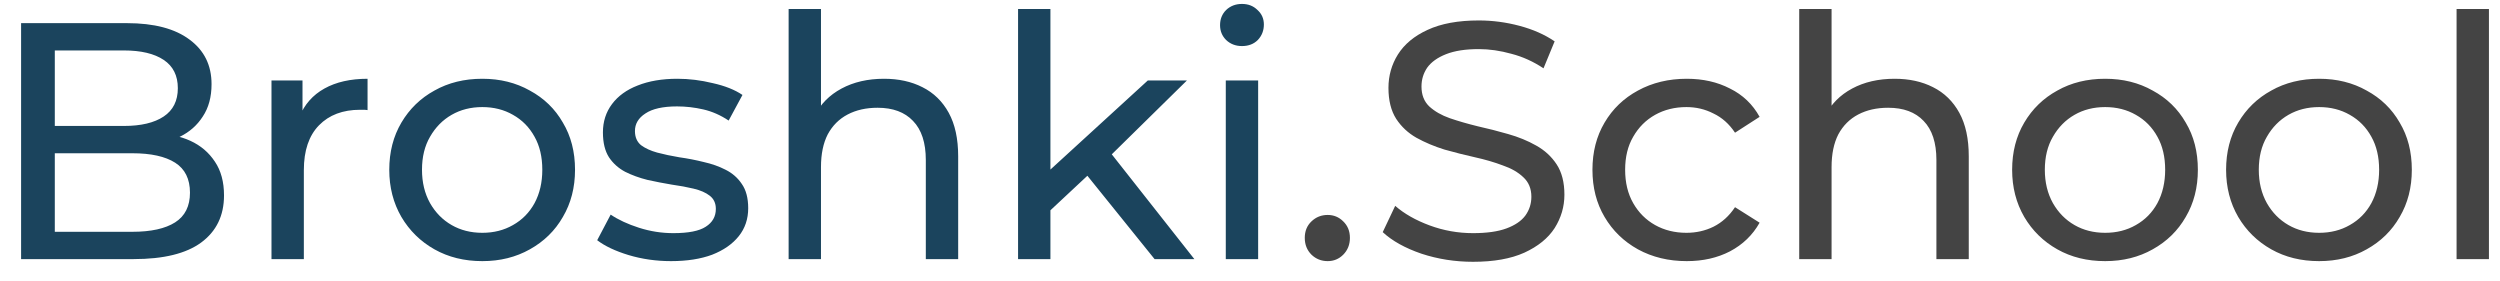
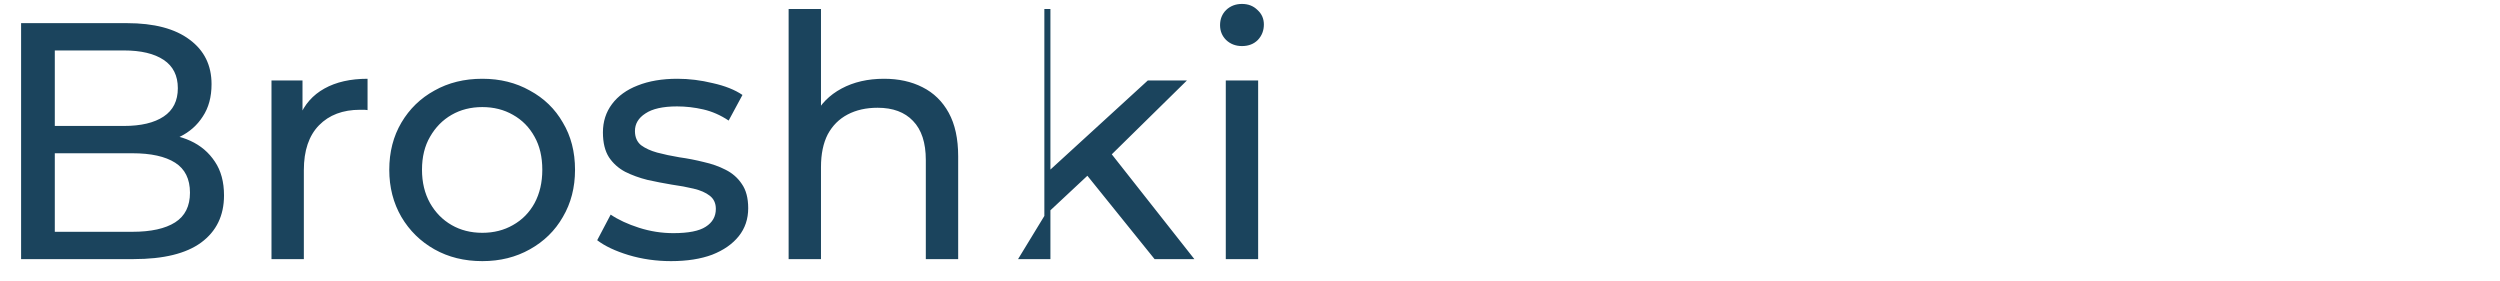
<svg xmlns="http://www.w3.org/2000/svg" width="89" height="10" viewBox="0 0 89 10" fill="none">
-   <path d="M0.751 9.224V0.824H4.519C5.487 0.824 6.231 1.02 6.751 1.412C7.271 1.796 7.531 2.324 7.531 2.996C7.531 3.452 7.427 3.836 7.219 4.148C7.019 4.46 6.747 4.7 6.403 4.868C6.059 5.036 5.687 5.12 5.287 5.12L5.503 4.76C5.983 4.76 6.407 4.844 6.775 5.012C7.143 5.18 7.435 5.428 7.651 5.756C7.867 6.076 7.975 6.476 7.975 6.956C7.975 7.676 7.703 8.236 7.159 8.636C6.623 9.028 5.823 9.224 4.759 9.224H0.751ZM1.951 8.252H4.711C5.375 8.252 5.883 8.14 6.235 7.916C6.587 7.692 6.763 7.34 6.763 6.86C6.763 6.372 6.587 6.016 6.235 5.792C5.883 5.568 5.375 5.456 4.711 5.456H1.843V4.484H4.411C5.019 4.484 5.491 4.372 5.827 4.148C6.163 3.924 6.331 3.588 6.331 3.14C6.331 2.692 6.163 2.356 5.827 2.132C5.491 1.908 5.019 1.796 4.411 1.796H1.951V8.252ZM9.665 9.224V2.864H10.769V4.592L10.661 4.16C10.837 3.72 11.133 3.384 11.549 3.152C11.965 2.92 12.477 2.804 13.085 2.804V3.92C13.037 3.912 12.989 3.908 12.941 3.908C12.901 3.908 12.861 3.908 12.821 3.908C12.205 3.908 11.717 4.092 11.357 4.46C10.997 4.828 10.817 5.36 10.817 6.056V9.224H9.665ZM17.171 9.296C16.53 9.296 15.963 9.156 15.466 8.876C14.97 8.596 14.579 8.212 14.29 7.724C14.002 7.228 13.858 6.668 13.858 6.044C13.858 5.412 14.002 4.852 14.29 4.364C14.579 3.876 14.97 3.496 15.466 3.224C15.963 2.944 16.53 2.804 17.171 2.804C17.802 2.804 18.366 2.944 18.863 3.224C19.366 3.496 19.759 3.876 20.038 4.364C20.326 4.844 20.471 5.404 20.471 6.044C20.471 6.676 20.326 7.236 20.038 7.724C19.759 8.212 19.366 8.596 18.863 8.876C18.366 9.156 17.802 9.296 17.171 9.296ZM17.171 8.288C17.578 8.288 17.942 8.196 18.262 8.012C18.59 7.828 18.846 7.568 19.03 7.232C19.215 6.888 19.306 6.492 19.306 6.044C19.306 5.588 19.215 5.196 19.03 4.868C18.846 4.532 18.59 4.272 18.262 4.088C17.942 3.904 17.578 3.812 17.171 3.812C16.762 3.812 16.398 3.904 16.078 4.088C15.758 4.272 15.502 4.532 15.31 4.868C15.118 5.196 15.023 5.588 15.023 6.044C15.023 6.492 15.118 6.888 15.31 7.232C15.502 7.568 15.758 7.828 16.078 8.012C16.398 8.196 16.762 8.288 17.171 8.288ZM23.888 9.296C23.36 9.296 22.856 9.224 22.376 9.08C21.904 8.936 21.532 8.76 21.26 8.552L21.74 7.64C22.012 7.824 22.348 7.98 22.748 8.108C23.148 8.236 23.556 8.3 23.972 8.3C24.508 8.3 24.892 8.224 25.124 8.072C25.364 7.92 25.484 7.708 25.484 7.436C25.484 7.236 25.412 7.08 25.268 6.968C25.124 6.856 24.932 6.772 24.692 6.716C24.46 6.66 24.2 6.612 23.912 6.572C23.624 6.524 23.336 6.468 23.048 6.404C22.76 6.332 22.496 6.236 22.256 6.116C22.016 5.988 21.824 5.816 21.68 5.6C21.536 5.376 21.464 5.08 21.464 4.712C21.464 4.328 21.572 3.992 21.788 3.704C22.004 3.416 22.308 3.196 22.7 3.044C23.1 2.884 23.572 2.804 24.116 2.804C24.532 2.804 24.952 2.856 25.376 2.96C25.808 3.056 26.16 3.196 26.432 3.38L25.94 4.292C25.652 4.1 25.352 3.968 25.04 3.896C24.728 3.824 24.416 3.788 24.104 3.788C23.6 3.788 23.224 3.872 22.976 4.04C22.728 4.2 22.604 4.408 22.604 4.664C22.604 4.88 22.676 5.048 22.82 5.168C22.972 5.28 23.164 5.368 23.396 5.432C23.636 5.496 23.9 5.552 24.188 5.6C24.476 5.64 24.764 5.696 25.052 5.768C25.34 5.832 25.6 5.924 25.832 6.044C26.072 6.164 26.264 6.332 26.408 6.548C26.56 6.764 26.636 7.052 26.636 7.412C26.636 7.796 26.524 8.128 26.3 8.408C26.076 8.688 25.76 8.908 25.352 9.068C24.944 9.22 24.456 9.296 23.888 9.296ZM31.471 2.804C31.991 2.804 32.447 2.904 32.839 3.104C33.239 3.304 33.551 3.608 33.775 4.016C33.999 4.424 34.111 4.94 34.111 5.564V9.224H32.959V5.696C32.959 5.08 32.807 4.616 32.503 4.304C32.207 3.992 31.787 3.836 31.243 3.836C30.835 3.836 30.479 3.916 30.175 4.076C29.871 4.236 29.635 4.472 29.467 4.784C29.307 5.096 29.227 5.484 29.227 5.948V9.224H28.075V0.32H29.227V4.58L28.999 4.124C29.207 3.708 29.527 3.384 29.959 3.152C30.391 2.92 30.895 2.804 31.471 2.804ZM37.179 7.688L37.203 6.212L40.863 2.864H42.255L39.447 5.624L38.823 6.152L37.179 7.688ZM36.243 9.224V0.32H37.395V9.224H36.243ZM41.103 9.224L38.607 6.128L39.351 5.204L42.519 9.224H41.103ZM43.638 9.224V2.864H44.79V9.224H43.638ZM44.214 1.64C43.99 1.64 43.802 1.568 43.65 1.424C43.506 1.28 43.434 1.104 43.434 0.896C43.434 0.68 43.506 0.5 43.65 0.356C43.802 0.212 43.99 0.14 44.214 0.14C44.438 0.14 44.622 0.212 44.766 0.356C44.918 0.492 44.994 0.664 44.994 0.872C44.994 1.088 44.922 1.272 44.778 1.424C44.634 1.568 44.446 1.64 44.214 1.64Z" fill="#1B445D" />
-   <path d="M47.266 9.296C47.041 9.296 46.849 9.22 46.69 9.068C46.529 8.908 46.45 8.708 46.45 8.468C46.45 8.228 46.529 8.032 46.69 7.88C46.849 7.728 47.041 7.652 47.266 7.652C47.481 7.652 47.666 7.728 47.818 7.88C47.977 8.032 48.057 8.228 48.057 8.468C48.057 8.708 47.977 8.908 47.818 9.068C47.666 9.22 47.481 9.296 47.266 9.296ZM52.441 9.32C51.801 9.32 51.189 9.224 50.605 9.032C50.021 8.832 49.561 8.576 49.225 8.264L49.669 7.328C49.989 7.608 50.397 7.84 50.893 8.024C51.389 8.208 51.905 8.3 52.441 8.3C52.929 8.3 53.325 8.244 53.629 8.132C53.933 8.02 54.157 7.868 54.301 7.676C54.445 7.476 54.517 7.252 54.517 7.004C54.517 6.716 54.421 6.484 54.229 6.308C54.045 6.132 53.801 5.992 53.497 5.888C53.201 5.776 52.873 5.68 52.513 5.6C52.153 5.52 51.789 5.428 51.421 5.324C51.061 5.212 50.729 5.072 50.425 4.904C50.129 4.736 49.889 4.512 49.705 4.232C49.521 3.944 49.429 3.576 49.429 3.128C49.429 2.696 49.541 2.3 49.765 1.94C49.997 1.572 50.349 1.28 50.821 1.064C51.301 0.84 51.909 0.728 52.645 0.728C53.133 0.728 53.617 0.792 54.097 0.92C54.577 1.048 54.993 1.232 55.345 1.472L54.949 2.432C54.589 2.192 54.209 2.02 53.809 1.916C53.409 1.804 53.021 1.748 52.645 1.748C52.173 1.748 51.785 1.808 51.481 1.928C51.177 2.048 50.953 2.208 50.809 2.408C50.673 2.608 50.605 2.832 50.605 3.08C50.605 3.376 50.697 3.612 50.881 3.788C51.073 3.964 51.317 4.104 51.613 4.208C51.917 4.312 52.249 4.408 52.609 4.496C52.969 4.576 53.329 4.668 53.689 4.772C54.057 4.876 54.389 5.012 54.685 5.18C54.989 5.348 55.233 5.572 55.417 5.852C55.601 6.132 55.693 6.492 55.693 6.932C55.693 7.356 55.577 7.752 55.345 8.12C55.113 8.48 54.753 8.772 54.265 8.996C53.785 9.212 53.177 9.32 52.441 9.32ZM60.05 9.296C59.403 9.296 58.822 9.156 58.31 8.876C57.806 8.596 57.41 8.212 57.123 7.724C56.834 7.236 56.691 6.676 56.691 6.044C56.691 5.412 56.834 4.852 57.123 4.364C57.41 3.876 57.806 3.496 58.31 3.224C58.822 2.944 59.403 2.804 60.05 2.804C60.627 2.804 61.139 2.92 61.587 3.152C62.042 3.376 62.395 3.712 62.642 4.16L61.767 4.724C61.559 4.412 61.303 4.184 60.998 4.04C60.703 3.888 60.383 3.812 60.038 3.812C59.623 3.812 59.251 3.904 58.922 4.088C58.594 4.272 58.334 4.532 58.142 4.868C57.95 5.196 57.855 5.588 57.855 6.044C57.855 6.5 57.95 6.896 58.142 7.232C58.334 7.568 58.594 7.828 58.922 8.012C59.251 8.196 59.623 8.288 60.038 8.288C60.383 8.288 60.703 8.216 60.998 8.072C61.303 7.92 61.559 7.688 61.767 7.376L62.642 7.928C62.395 8.368 62.042 8.708 61.587 8.948C61.139 9.18 60.627 9.296 60.05 9.296ZM67.448 2.804C67.968 2.804 68.424 2.904 68.816 3.104C69.216 3.304 69.528 3.608 69.752 4.016C69.976 4.424 70.088 4.94 70.088 5.564V9.224H68.936V5.696C68.936 5.08 68.784 4.616 68.48 4.304C68.184 3.992 67.764 3.836 67.22 3.836C66.812 3.836 66.456 3.916 66.152 4.076C65.848 4.236 65.612 4.472 65.444 4.784C65.284 5.096 65.204 5.484 65.204 5.948V9.224H64.052V0.32H65.204V4.58L64.976 4.124C65.184 3.708 65.504 3.384 65.936 3.152C66.368 2.92 66.872 2.804 67.448 2.804ZM74.944 9.296C74.304 9.296 73.736 9.156 73.24 8.876C72.744 8.596 72.352 8.212 72.064 7.724C71.776 7.228 71.632 6.668 71.632 6.044C71.632 5.412 71.776 4.852 72.064 4.364C72.352 3.876 72.744 3.496 73.24 3.224C73.736 2.944 74.304 2.804 74.944 2.804C75.576 2.804 76.14 2.944 76.636 3.224C77.14 3.496 77.532 3.876 77.812 4.364C78.1 4.844 78.244 5.404 78.244 6.044C78.244 6.676 78.1 7.236 77.812 7.724C77.532 8.212 77.14 8.596 76.636 8.876C76.14 9.156 75.576 9.296 74.944 9.296ZM74.944 8.288C75.352 8.288 75.716 8.196 76.036 8.012C76.364 7.828 76.62 7.568 76.804 7.232C76.988 6.888 77.08 6.492 77.08 6.044C77.08 5.588 76.988 5.196 76.804 4.868C76.62 4.532 76.364 4.272 76.036 4.088C75.716 3.904 75.352 3.812 74.944 3.812C74.536 3.812 74.172 3.904 73.852 4.088C73.532 4.272 73.276 4.532 73.084 4.868C72.892 5.196 72.796 5.588 72.796 6.044C72.796 6.492 72.892 6.888 73.084 7.232C73.276 7.568 73.532 7.828 73.852 8.012C74.172 8.196 74.536 8.288 74.944 8.288ZM82.561 9.296C81.921 9.296 81.353 9.156 80.857 8.876C80.361 8.596 79.969 8.212 79.681 7.724C79.393 7.228 79.249 6.668 79.249 6.044C79.249 5.412 79.393 4.852 79.681 4.364C79.969 3.876 80.361 3.496 80.857 3.224C81.353 2.944 81.921 2.804 82.561 2.804C83.193 2.804 83.757 2.944 84.253 3.224C84.757 3.496 85.149 3.876 85.429 4.364C85.717 4.844 85.861 5.404 85.861 6.044C85.861 6.676 85.717 7.236 85.429 7.724C85.149 8.212 84.757 8.596 84.253 8.876C83.757 9.156 83.193 9.296 82.561 9.296ZM82.561 8.288C82.969 8.288 83.333 8.196 83.653 8.012C83.981 7.828 84.237 7.568 84.421 7.232C84.605 6.888 84.697 6.492 84.697 6.044C84.697 5.588 84.605 5.196 84.421 4.868C84.237 4.532 83.981 4.272 83.653 4.088C83.333 3.904 82.969 3.812 82.561 3.812C82.153 3.812 81.789 3.904 81.469 4.088C81.149 4.272 80.893 4.532 80.701 4.868C80.509 5.196 80.413 5.588 80.413 6.044C80.413 6.492 80.509 6.888 80.701 7.232C80.893 7.568 81.149 7.828 81.469 8.012C81.789 8.196 82.153 8.288 82.561 8.288ZM87.454 9.224V0.32H88.606V9.224H87.454Z" fill="#444444" />
+   <path d="M0.751 9.224V0.824H4.519C5.487 0.824 6.231 1.02 6.751 1.412C7.271 1.796 7.531 2.324 7.531 2.996C7.531 3.452 7.427 3.836 7.219 4.148C7.019 4.46 6.747 4.7 6.403 4.868C6.059 5.036 5.687 5.12 5.287 5.12L5.503 4.76C5.983 4.76 6.407 4.844 6.775 5.012C7.143 5.18 7.435 5.428 7.651 5.756C7.867 6.076 7.975 6.476 7.975 6.956C7.975 7.676 7.703 8.236 7.159 8.636C6.623 9.028 5.823 9.224 4.759 9.224H0.751ZM1.951 8.252H4.711C5.375 8.252 5.883 8.14 6.235 7.916C6.587 7.692 6.763 7.34 6.763 6.86C6.763 6.372 6.587 6.016 6.235 5.792C5.883 5.568 5.375 5.456 4.711 5.456H1.843V4.484H4.411C5.019 4.484 5.491 4.372 5.827 4.148C6.163 3.924 6.331 3.588 6.331 3.14C6.331 2.692 6.163 2.356 5.827 2.132C5.491 1.908 5.019 1.796 4.411 1.796H1.951V8.252ZM9.665 9.224V2.864H10.769V4.592L10.661 4.16C10.837 3.72 11.133 3.384 11.549 3.152C11.965 2.92 12.477 2.804 13.085 2.804V3.92C13.037 3.912 12.989 3.908 12.941 3.908C12.901 3.908 12.861 3.908 12.821 3.908C12.205 3.908 11.717 4.092 11.357 4.46C10.997 4.828 10.817 5.36 10.817 6.056V9.224H9.665ZM17.171 9.296C16.53 9.296 15.963 9.156 15.466 8.876C14.97 8.596 14.579 8.212 14.29 7.724C14.002 7.228 13.858 6.668 13.858 6.044C13.858 5.412 14.002 4.852 14.29 4.364C14.579 3.876 14.97 3.496 15.466 3.224C15.963 2.944 16.53 2.804 17.171 2.804C17.802 2.804 18.366 2.944 18.863 3.224C19.366 3.496 19.759 3.876 20.038 4.364C20.326 4.844 20.471 5.404 20.471 6.044C20.471 6.676 20.326 7.236 20.038 7.724C19.759 8.212 19.366 8.596 18.863 8.876C18.366 9.156 17.802 9.296 17.171 9.296ZM17.171 8.288C17.578 8.288 17.942 8.196 18.262 8.012C18.59 7.828 18.846 7.568 19.03 7.232C19.215 6.888 19.306 6.492 19.306 6.044C19.306 5.588 19.215 5.196 19.03 4.868C18.846 4.532 18.59 4.272 18.262 4.088C17.942 3.904 17.578 3.812 17.171 3.812C16.762 3.812 16.398 3.904 16.078 4.088C15.758 4.272 15.502 4.532 15.31 4.868C15.118 5.196 15.023 5.588 15.023 6.044C15.023 6.492 15.118 6.888 15.31 7.232C15.502 7.568 15.758 7.828 16.078 8.012C16.398 8.196 16.762 8.288 17.171 8.288ZM23.888 9.296C23.36 9.296 22.856 9.224 22.376 9.08C21.904 8.936 21.532 8.76 21.26 8.552L21.74 7.64C22.012 7.824 22.348 7.98 22.748 8.108C23.148 8.236 23.556 8.3 23.972 8.3C24.508 8.3 24.892 8.224 25.124 8.072C25.364 7.92 25.484 7.708 25.484 7.436C25.484 7.236 25.412 7.08 25.268 6.968C25.124 6.856 24.932 6.772 24.692 6.716C24.46 6.66 24.2 6.612 23.912 6.572C23.624 6.524 23.336 6.468 23.048 6.404C22.76 6.332 22.496 6.236 22.256 6.116C22.016 5.988 21.824 5.816 21.68 5.6C21.536 5.376 21.464 5.08 21.464 4.712C21.464 4.328 21.572 3.992 21.788 3.704C22.004 3.416 22.308 3.196 22.7 3.044C23.1 2.884 23.572 2.804 24.116 2.804C24.532 2.804 24.952 2.856 25.376 2.96C25.808 3.056 26.16 3.196 26.432 3.38L25.94 4.292C25.652 4.1 25.352 3.968 25.04 3.896C24.728 3.824 24.416 3.788 24.104 3.788C23.6 3.788 23.224 3.872 22.976 4.04C22.728 4.2 22.604 4.408 22.604 4.664C22.604 4.88 22.676 5.048 22.82 5.168C22.972 5.28 23.164 5.368 23.396 5.432C23.636 5.496 23.9 5.552 24.188 5.6C24.476 5.64 24.764 5.696 25.052 5.768C25.34 5.832 25.6 5.924 25.832 6.044C26.072 6.164 26.264 6.332 26.408 6.548C26.56 6.764 26.636 7.052 26.636 7.412C26.636 7.796 26.524 8.128 26.3 8.408C26.076 8.688 25.76 8.908 25.352 9.068C24.944 9.22 24.456 9.296 23.888 9.296ZM31.471 2.804C31.991 2.804 32.447 2.904 32.839 3.104C33.239 3.304 33.551 3.608 33.775 4.016C33.999 4.424 34.111 4.94 34.111 5.564V9.224H32.959V5.696C32.959 5.08 32.807 4.616 32.503 4.304C32.207 3.992 31.787 3.836 31.243 3.836C30.835 3.836 30.479 3.916 30.175 4.076C29.871 4.236 29.635 4.472 29.467 4.784C29.307 5.096 29.227 5.484 29.227 5.948V9.224H28.075V0.32H29.227V4.58L28.999 4.124C29.207 3.708 29.527 3.384 29.959 3.152C30.391 2.92 30.895 2.804 31.471 2.804ZM37.179 7.688L37.203 6.212L40.863 2.864H42.255L39.447 5.624L38.823 6.152L37.179 7.688ZV0.32H37.395V9.224H36.243ZM41.103 9.224L38.607 6.128L39.351 5.204L42.519 9.224H41.103ZM43.638 9.224V2.864H44.79V9.224H43.638ZM44.214 1.64C43.99 1.64 43.802 1.568 43.65 1.424C43.506 1.28 43.434 1.104 43.434 0.896C43.434 0.68 43.506 0.5 43.65 0.356C43.802 0.212 43.99 0.14 44.214 0.14C44.438 0.14 44.622 0.212 44.766 0.356C44.918 0.492 44.994 0.664 44.994 0.872C44.994 1.088 44.922 1.272 44.778 1.424C44.634 1.568 44.446 1.64 44.214 1.64Z" fill="#1B445D" />
</svg>